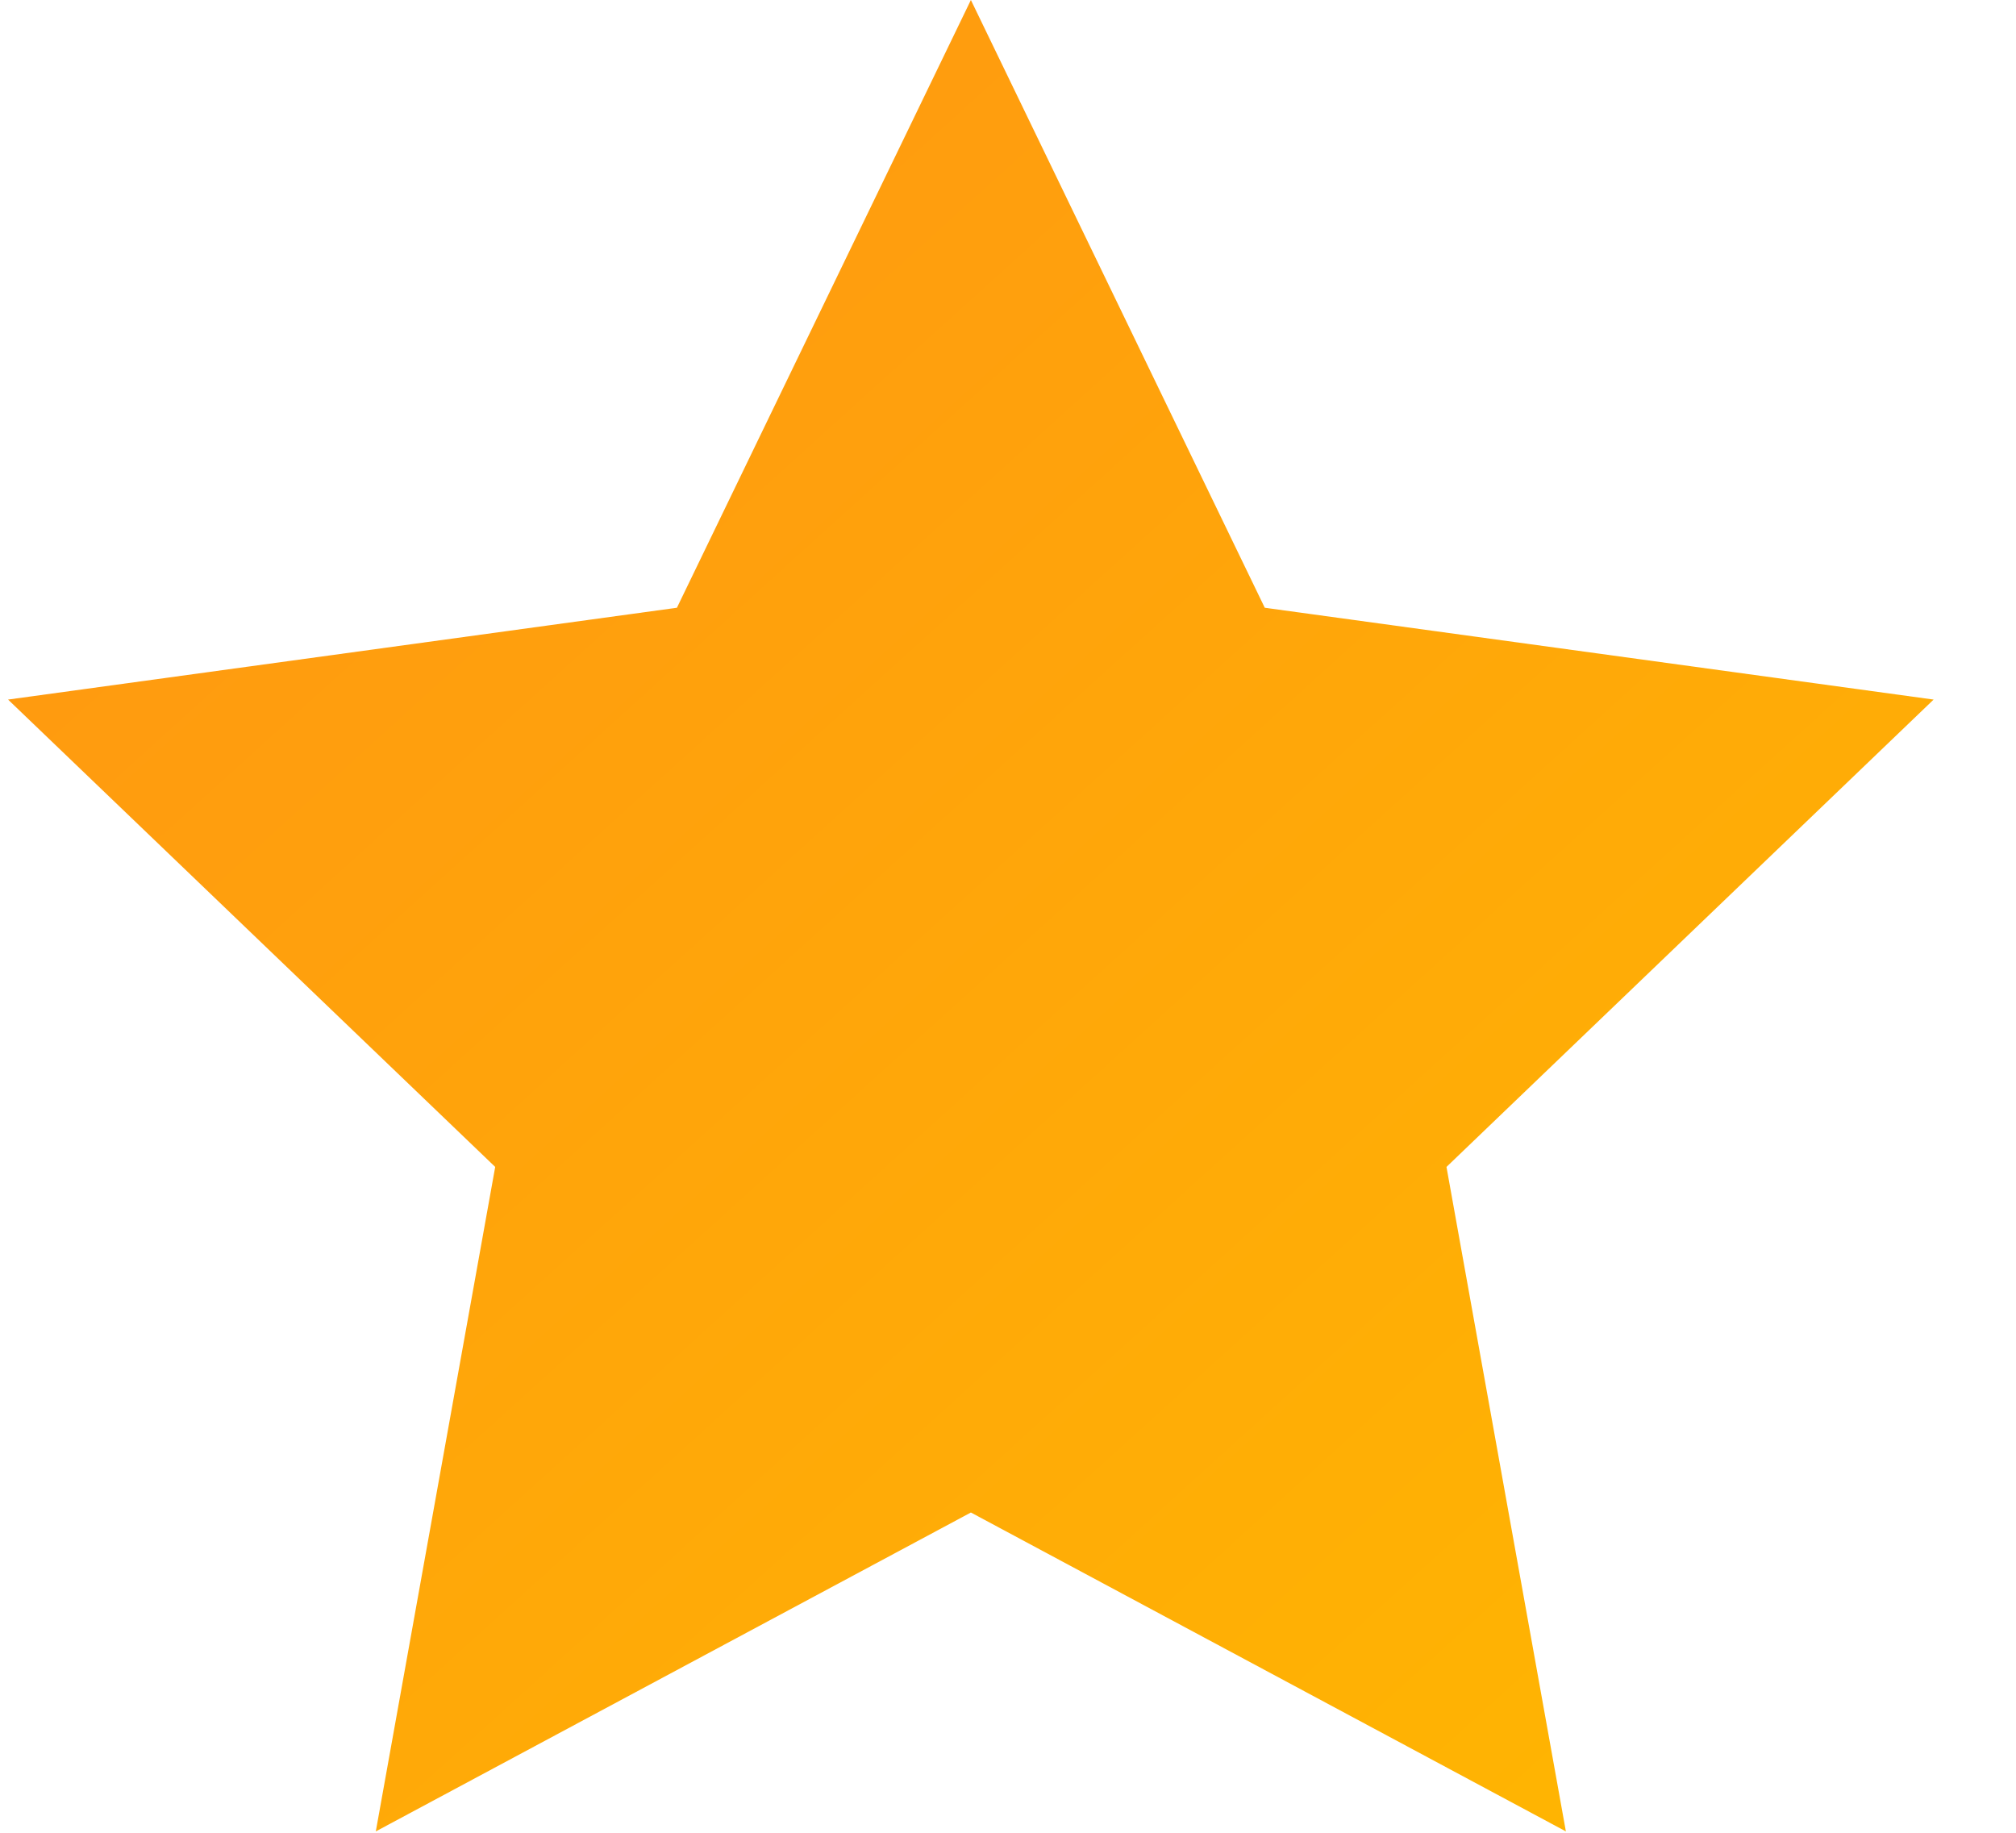
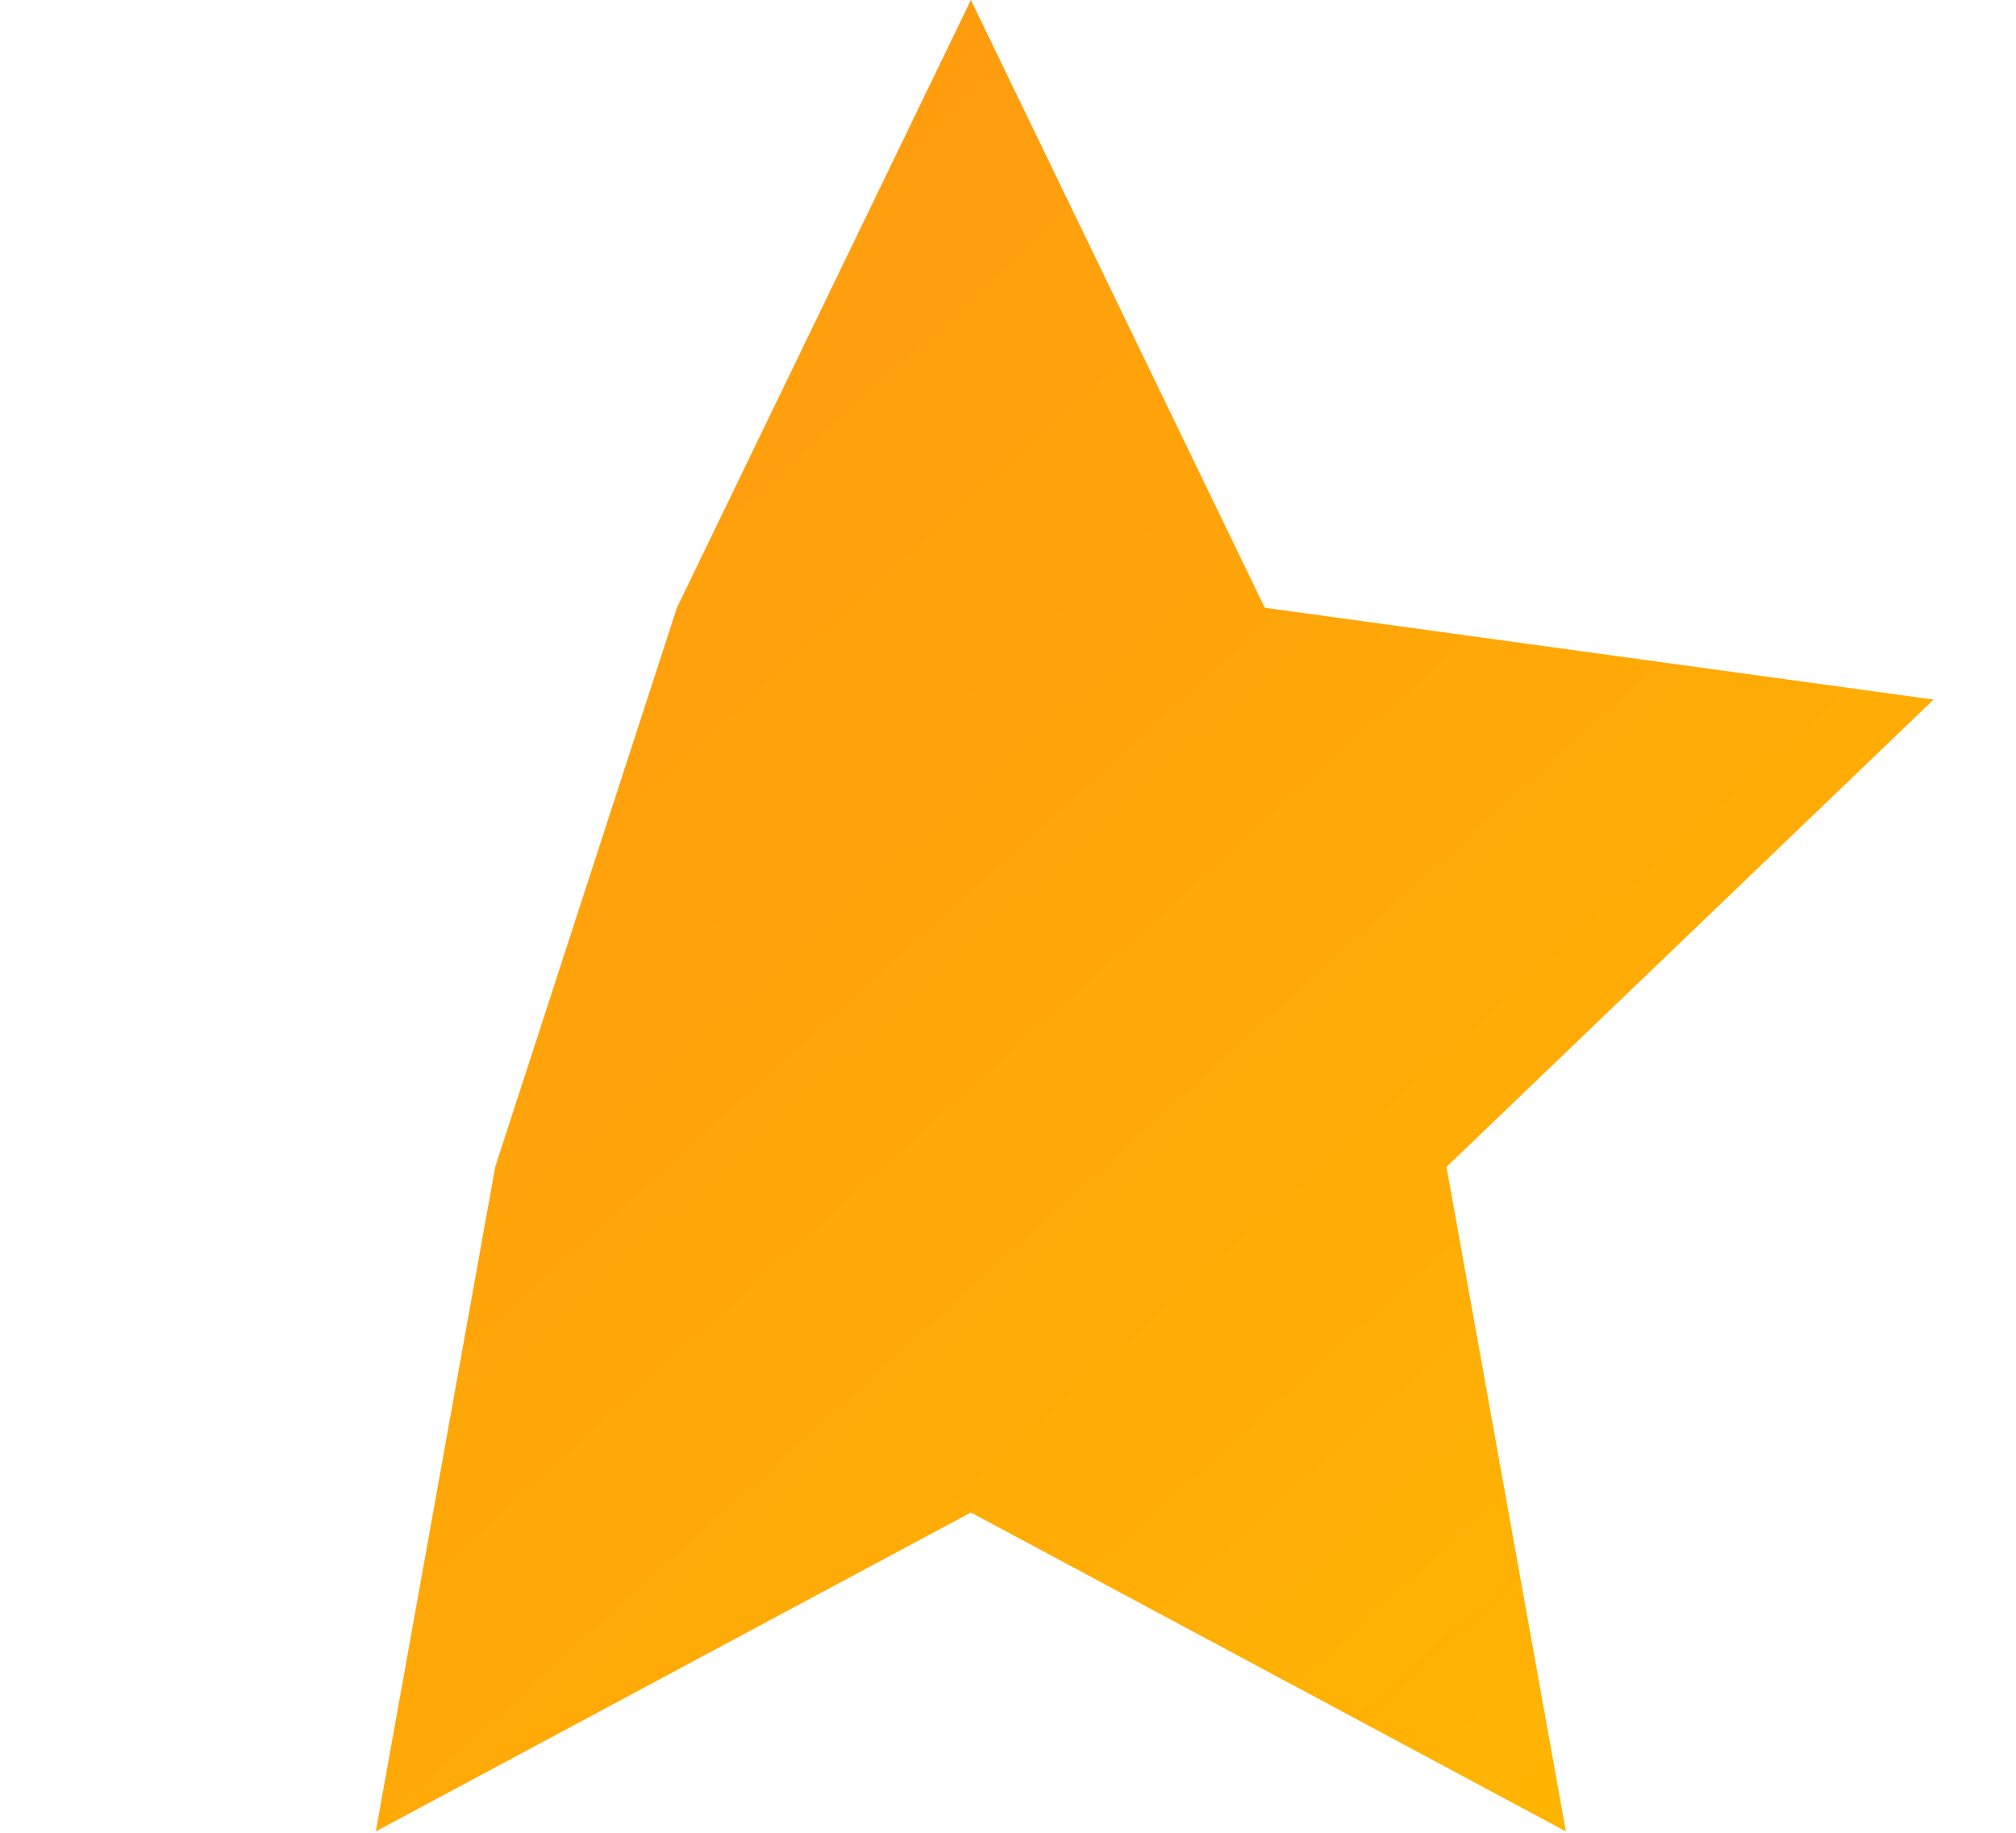
<svg xmlns="http://www.w3.org/2000/svg" width="22" height="20" viewBox="0 0 22 20" fill="none">
-   <path d="M10.595 0L13.802 6.632L21.101 7.634L15.785 12.734L17.088 19.985L10.595 16.505L4.101 19.985L5.404 12.734L0.088 7.634L7.387 6.632L10.595 0Z" fill="url(#paint0_linear)" />
+   <path d="M10.595 0L13.802 6.632L21.101 7.634L15.785 12.734L17.088 19.985L10.595 16.505L4.101 19.985L5.404 12.734L7.387 6.632L10.595 0Z" fill="url(#paint0_linear)" />
  <defs>
    <linearGradient id="paint0_linear" x1="-0.453" y1="3.041" x2="17.781" y2="23.162" gradientUnits="userSpaceOnUse">
      <stop stop-color="#FF9612" />
      <stop offset="1" stop-color="#FFB800" />
    </linearGradient>
  </defs>
</svg>